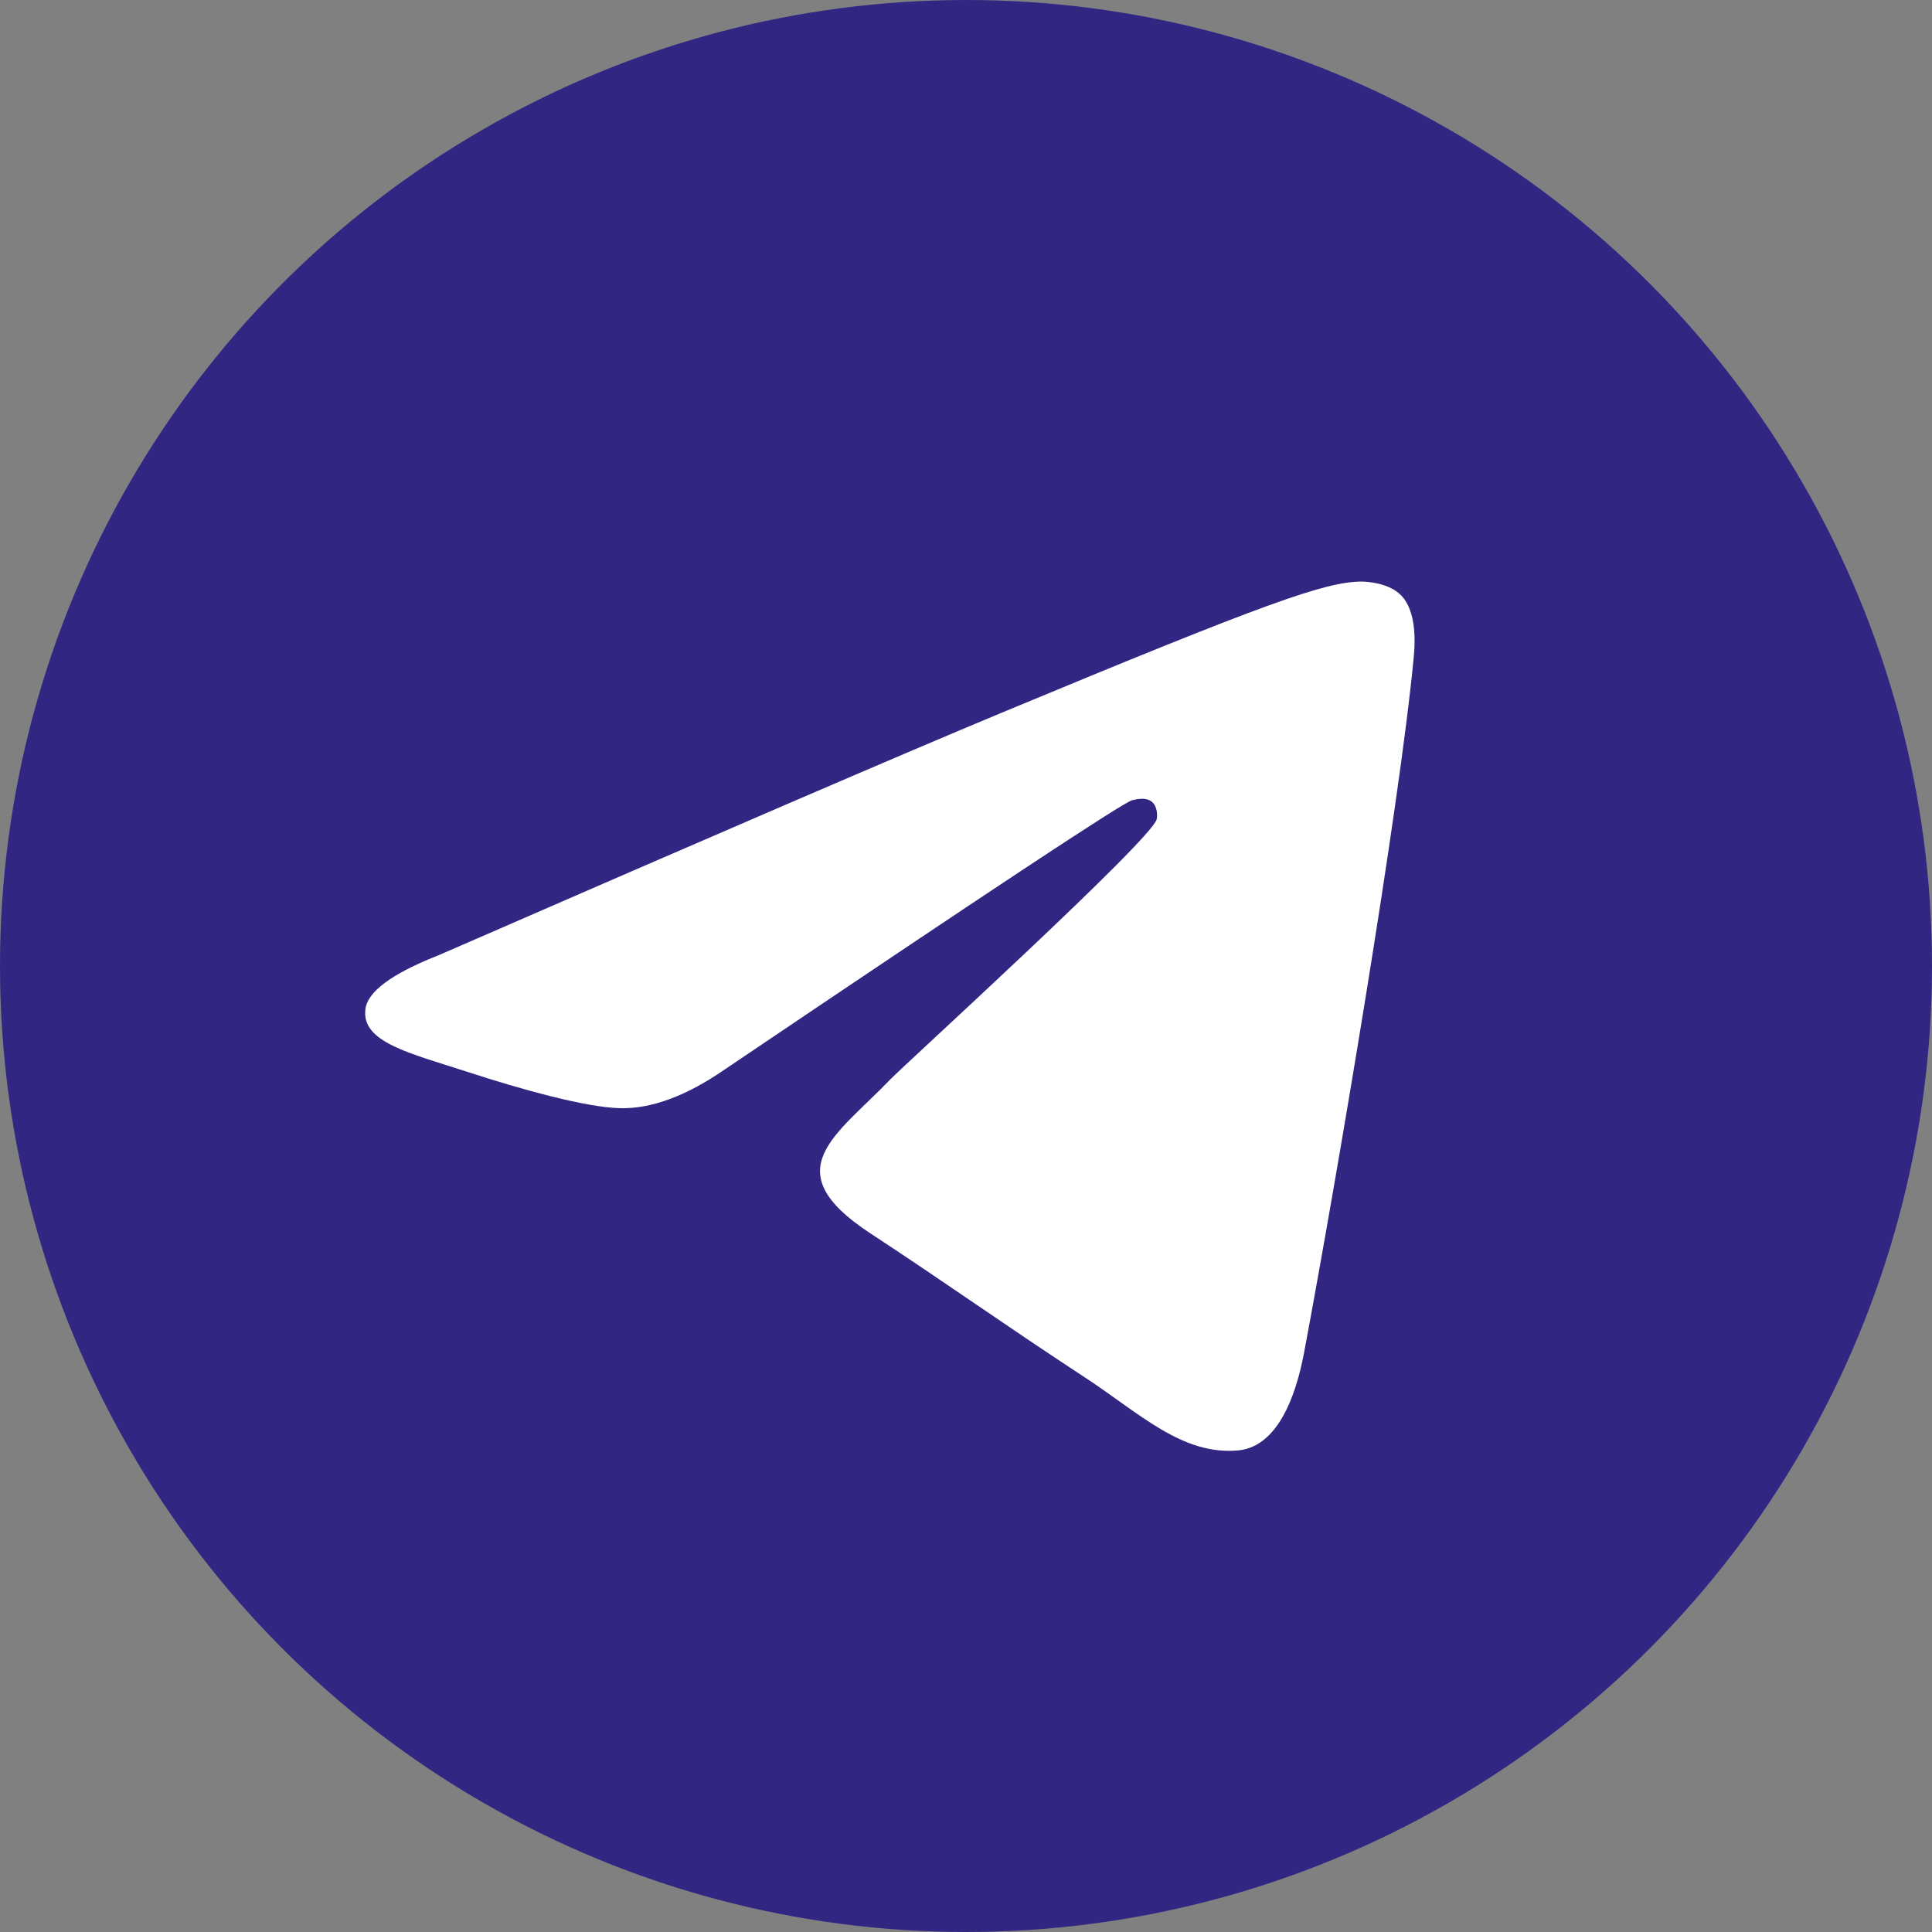
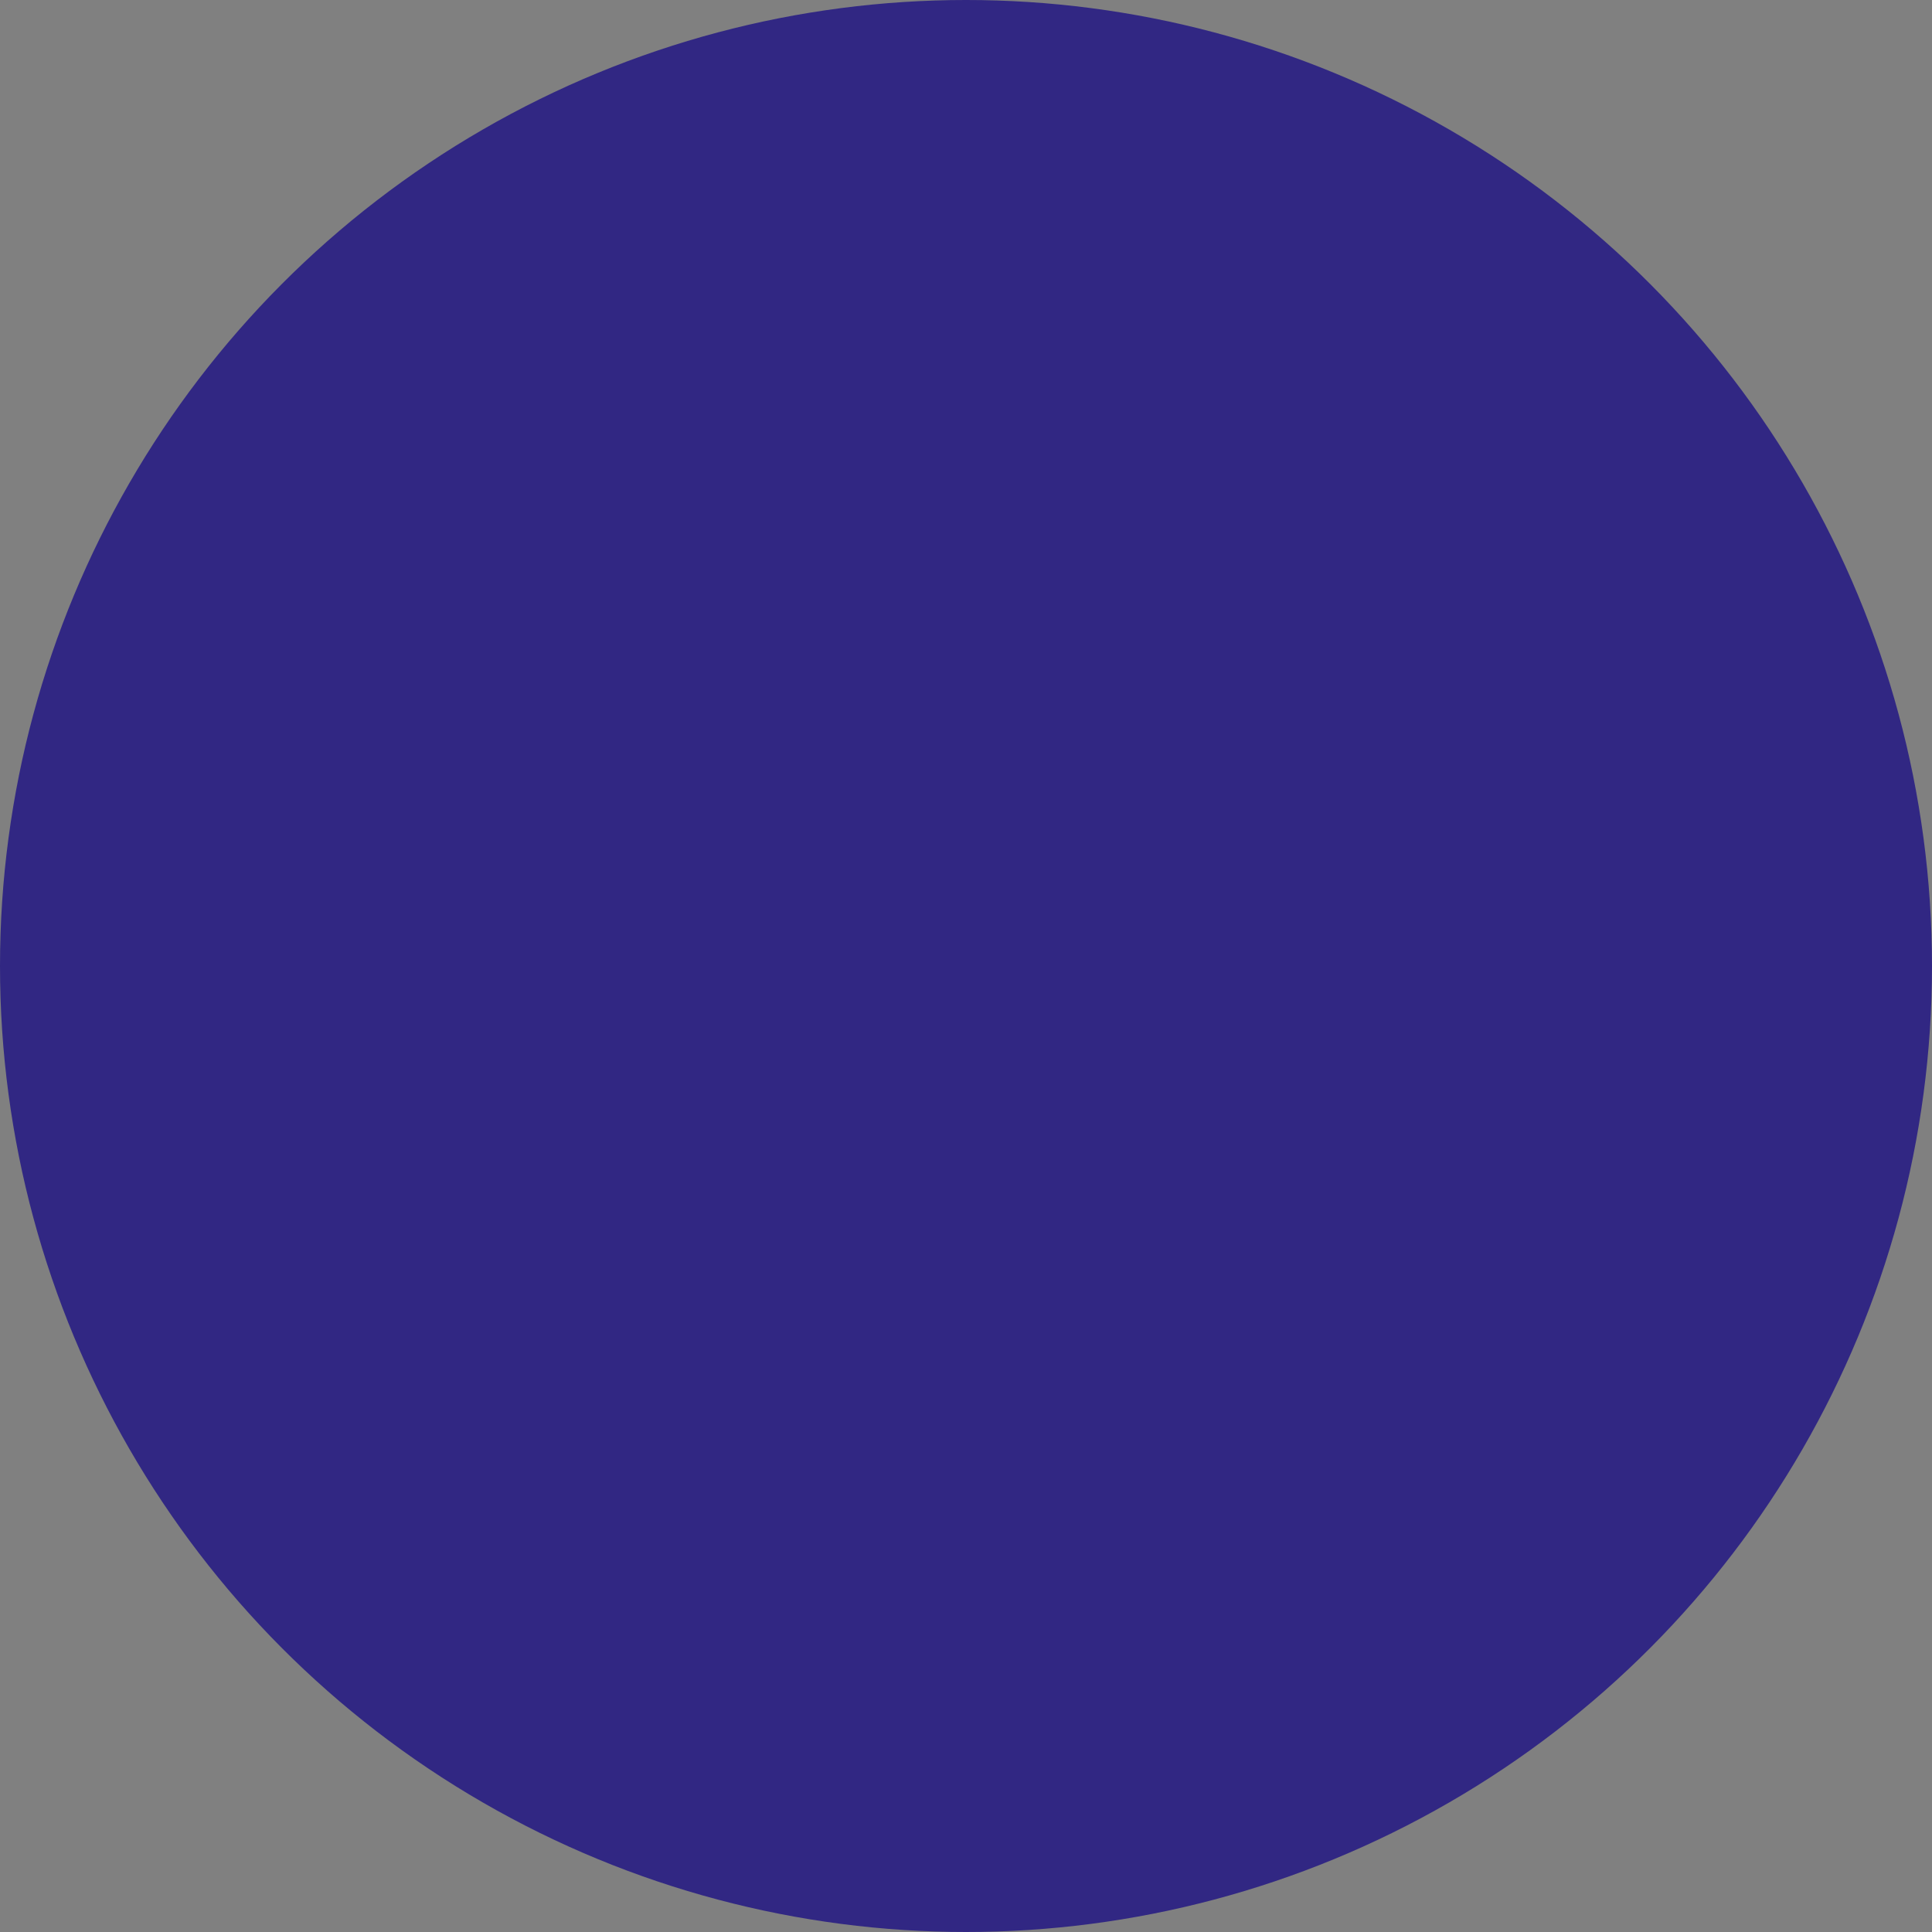
<svg xmlns="http://www.w3.org/2000/svg" id="Слой_1" data-name="Слой 1" viewBox="0 0 512 512">
  <rect x="0" y="0" width="512" height="512" fill="#808080" stroke="none" />
  <defs>
    <style>.cls-1{fill:#312783;}.cls-2{fill:#fff;fill-rule:evenodd;}</style>
  </defs>
  <circle class="cls-1" cx="256" cy="256" r="256" />
-   <path class="cls-2" d="M115.88,253.3Q227.83,204.52,265.17,189c71.1-29.57,85.87-34.71,95.5-34.88,2.12,0,6.85.49,9.92,3,4.55,3.69,4.57,11.71,4.07,17-3.85,40.48-20.52,138.71-29,184-3.59,19.19-10.66,25.62-17.5,26.25-14.87,1.37-26.15-9.83-40.55-19.27-22.53-14.77-35.26-24-57.13-38.37C205.2,310.1,221.59,301,236,286c3.77-3.92,69.27-63.5,70.54-68.9.16-.68.3-3.2-1.19-4.53s-3.71-.87-5.3-.51q-3.39.76-108,71.37Q176.73,294,164.29,293.68c-9.14-.2-26.72-5.17-39.79-9.42-16-5.21-28.77-8-27.66-16.82q.85-6.92,19-14.14Z" />
</svg>